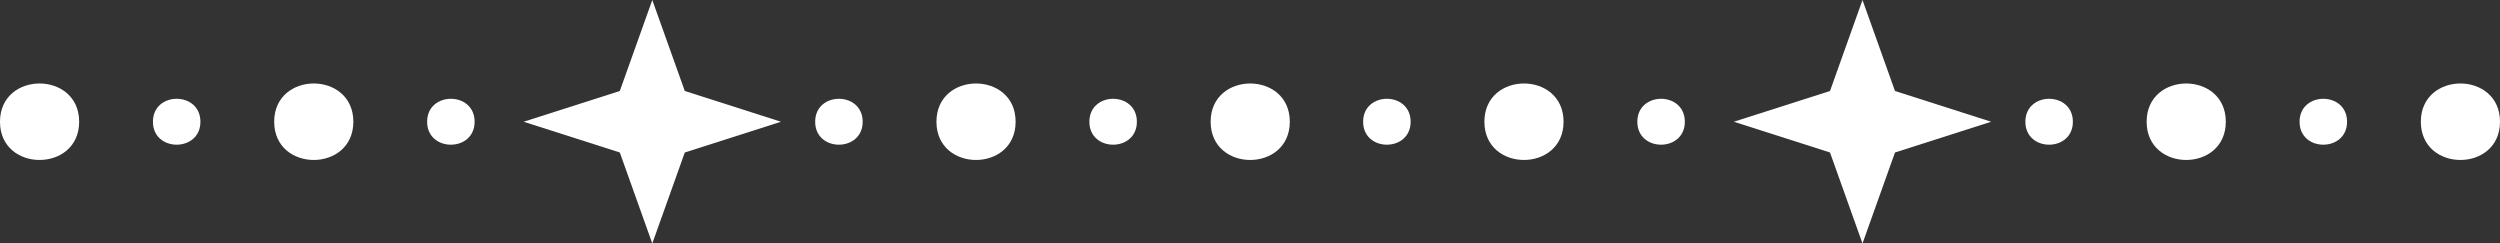
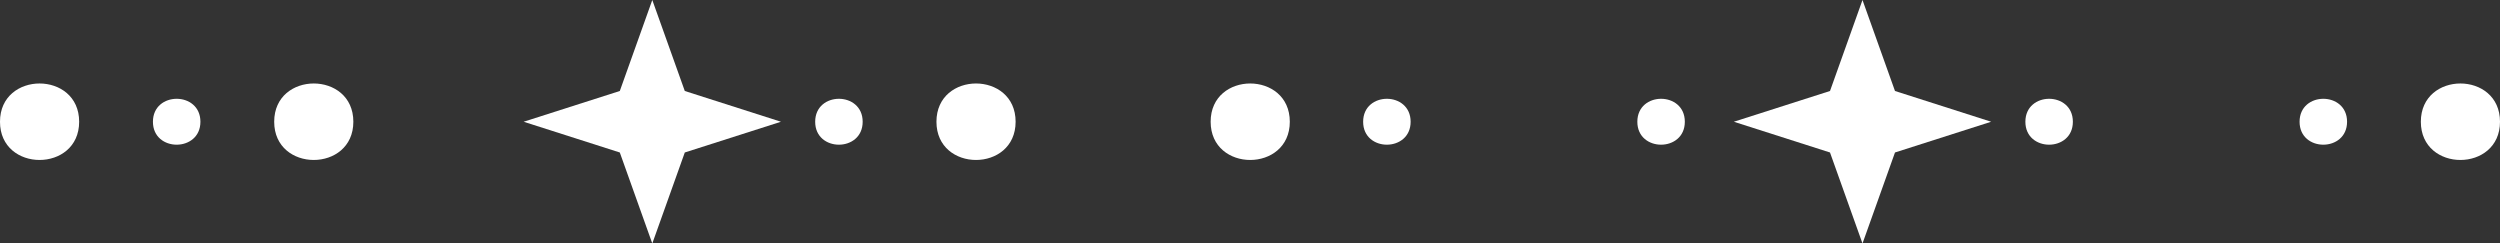
<svg xmlns="http://www.w3.org/2000/svg" width="256.483" height="24.979" viewBox="0 0 256.483 24.979">
  <rect x="0" y="0" width="256.483" height="24.979" fill="#333333" stroke="none" />
  <g id="Grupo_2977" data-name="Grupo 2977" transform="translate(1843.736 -16549.467)">
    <g id="Grupo_2951" data-name="Grupo 2951" transform="translate(-1795.043 16558.035) rotate(90)">
      <path id="Caminho_4570" data-name="Caminho 4570" d="M3.922,0c5.225,0,5.234,8.122,0,8.122S-1.312,0,3.922,0Z" transform="translate(0 40.572)" fill="#fff" />
      <path id="Caminho_4571" data-name="Caminho 4571" d="M3.922,0c5.225,0,5.234,8.121,0,8.121S-1.312,0,3.922,0Z" transform="translate(0 12.442)" fill="#fff" />
-       <path id="Caminho_4572" data-name="Caminho 4572" d="M2.354,0c3.135,0,3.141,4.872,0,4.872S-.787,0,2.354,0Z" transform="translate(1.569)" fill="#fff" />
      <path id="Caminho_4573" data-name="Caminho 4573" d="M2.354,0c3.135,0,3.141,4.872,0,4.872S-.787,0,2.354,0Z" transform="translate(1.569 28.131)" fill="#fff" />
    </g>
    <g id="Grupo_2952" data-name="Grupo 2952" transform="translate(-1711.411 16558.035) rotate(90)">
      <path id="Caminho_4574" data-name="Caminho 4574" d="M3.922,0c5.225,0,5.234,8.122,0,8.122S-1.312,0,3.922,0Z" transform="translate(0 28.13)" fill="#fff" />
      <path id="Caminho_4575" data-name="Caminho 4575" d="M3.922,0c5.225,0,5.234,8.121,0,8.121S-1.312,0,3.922,0Z" transform="translate(0)" fill="#fff" />
-       <path id="Caminho_4576" data-name="Caminho 4576" d="M2.354,0c3.135,0,3.141,4.872,0,4.872S-.787,0,2.354,0Z" transform="translate(1.569 15.69)" fill="#fff" />
      <path id="Caminho_4577" data-name="Caminho 4577" d="M2.354,0c3.135,0,3.141,4.872,0,4.872S-.787,0,2.354,0Z" transform="translate(1.569 43.821)" fill="#fff" />
    </g>
    <path id="Caminho_4579" data-name="Caminho 4579" d="M15.644,9.866,12.49,0,9.336,9.866,0,13.2l9.335,3.333L12.49,26.4l3.154-9.866L24.979,13.2Z" transform="translate(-1763.615 16549.467) rotate(90)" fill="#fff" />
    <g id="Grupo_2954" data-name="Grupo 2954" transform="translate(-1670.884 16558.035) rotate(90)">
-       <path id="Caminho_4580" data-name="Caminho 4580" d="M3.922,0c5.225,0,5.234,8.121,0,8.121S-1.312,0,3.922,0Z" transform="translate(0 12.442)" fill="#fff" />
      <path id="Caminho_4581" data-name="Caminho 4581" d="M2.354,0c3.135,0,3.141,4.872,0,4.872S-.787,0,2.354,0Z" transform="translate(1.569 0)" fill="#fff" />
      <path id="Caminho_4582" data-name="Caminho 4582" d="M2.354,0c3.135,0,3.141,4.872,0,4.872S-.787,0,2.354,0Z" transform="translate(1.569 28.131)" fill="#fff" />
    </g>
    <g id="Grupo_2955" data-name="Grupo 2955" transform="translate(-1587.253 16558.035) rotate(90)">
-       <path id="Caminho_4583" data-name="Caminho 4583" d="M3.922,0c5.225,0,5.234,8.122,0,8.122S-1.312,0,3.922,0Z" transform="translate(0 28.13)" fill="#fff" />
      <path id="Caminho_4584" data-name="Caminho 4584" d="M3.922,0c5.225,0,5.234,8.121,0,8.121S-1.312,0,3.922,0Z" transform="translate(0 0)" fill="#fff" />
      <path id="Caminho_4585" data-name="Caminho 4585" d="M2.354,0c3.135,0,3.141,4.872,0,4.872S-.787,0,2.354,0Z" transform="translate(1.569 15.69)" fill="#fff" />
      <path id="Caminho_4586" data-name="Caminho 4586" d="M2.354,0c3.135,0,3.141,4.872,0,4.872S-.787,0,2.354,0Z" transform="translate(1.569 43.821)" fill="#fff" />
    </g>
    <path id="Caminho_4587" data-name="Caminho 4587" d="M15.644,9.866,12.49,0,9.336,9.866,0,13.2l9.335,3.333L12.49,26.4l3.154-9.866L24.979,13.2Z" transform="translate(-1639.457 16549.467) rotate(90)" fill="#fff" />
  </g>
</svg>